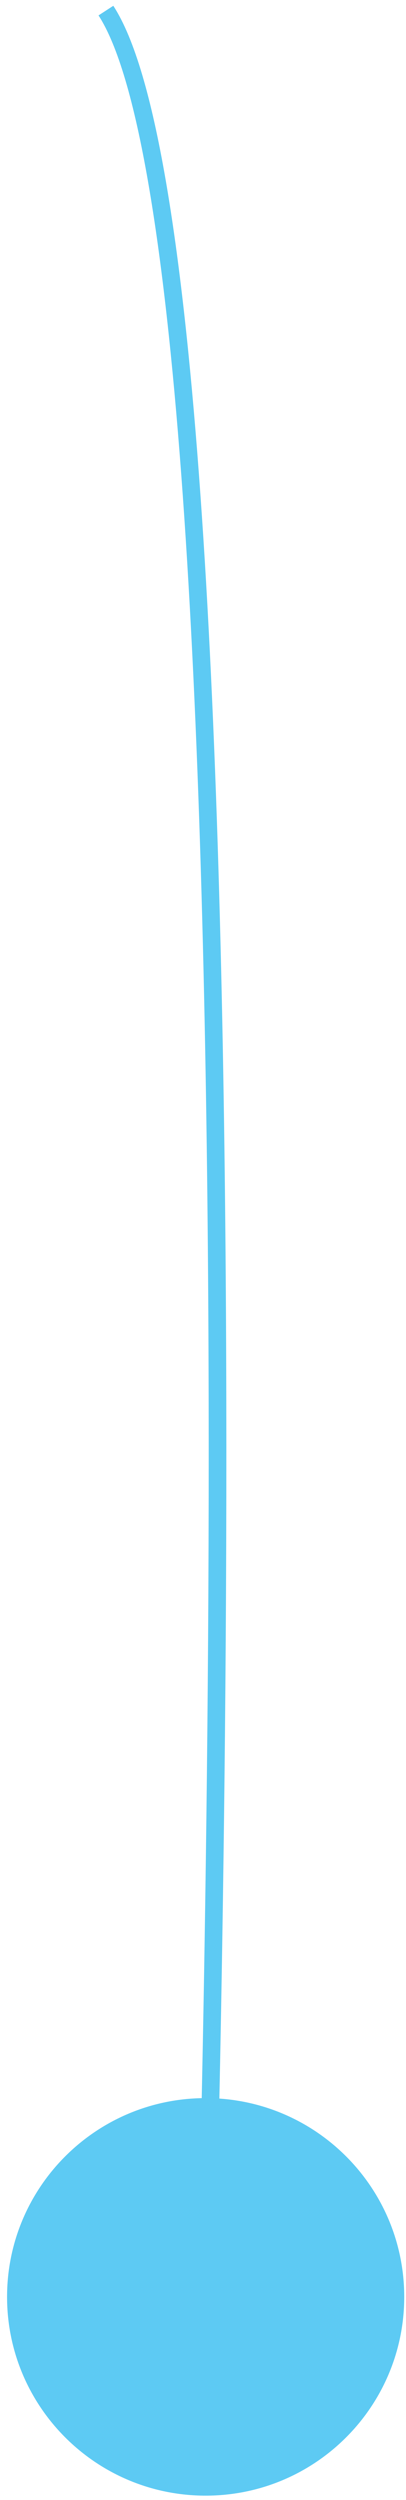
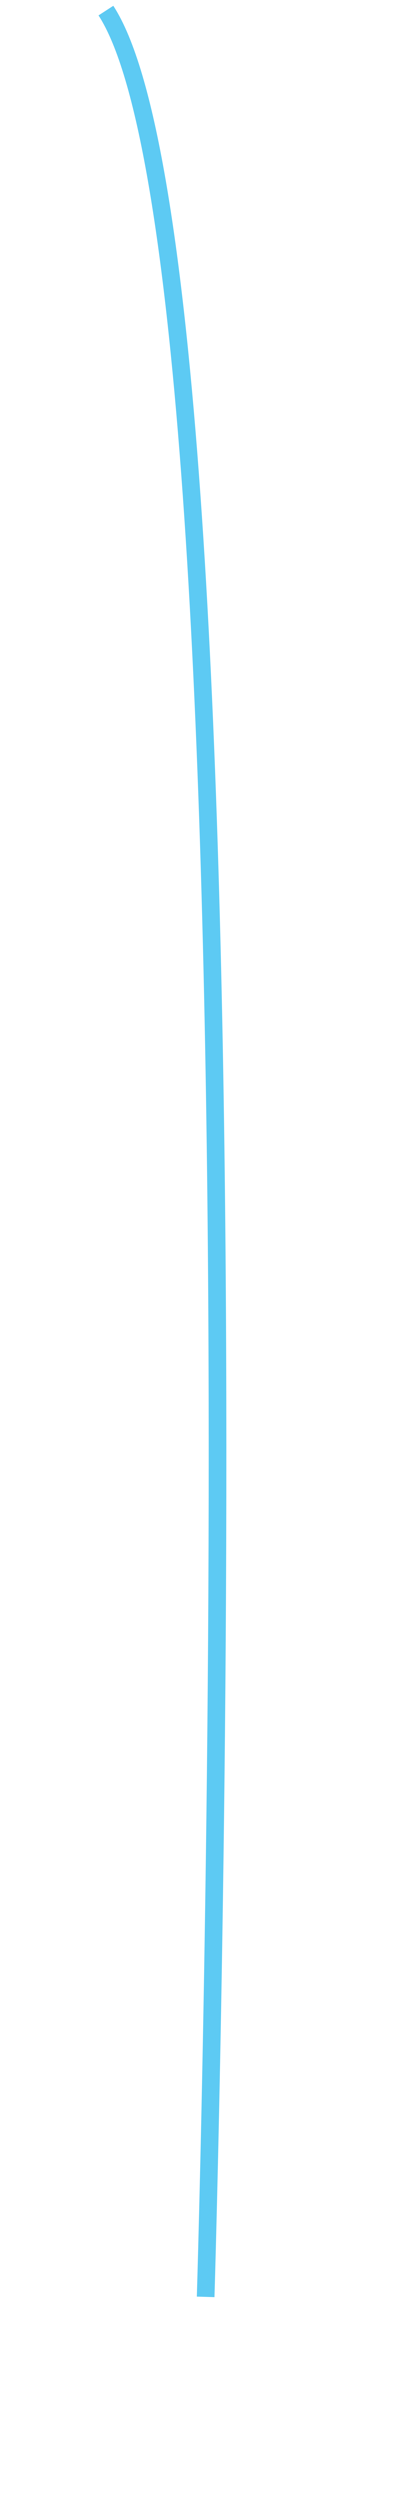
<svg xmlns="http://www.w3.org/2000/svg" width="46" height="283" viewBox="0 0 46 283" fill="none">
-   <path d="M23.3 282.5C35.726 282.5 45.8 272.426 45.8 260C45.8 247.574 35.726 237.5 23.3 237.5C10.873 237.5 0.8 247.574 0.8 260C0.8 272.426 10.873 282.5 23.3 282.5Z" fill="#5DCAF3" />
  <path d="M23.3 260C23.3 260 30.4 29.5 12 1.2" stroke="#5DCAF3" stroke-width="2" stroke-miterlimit="10" />
</svg>